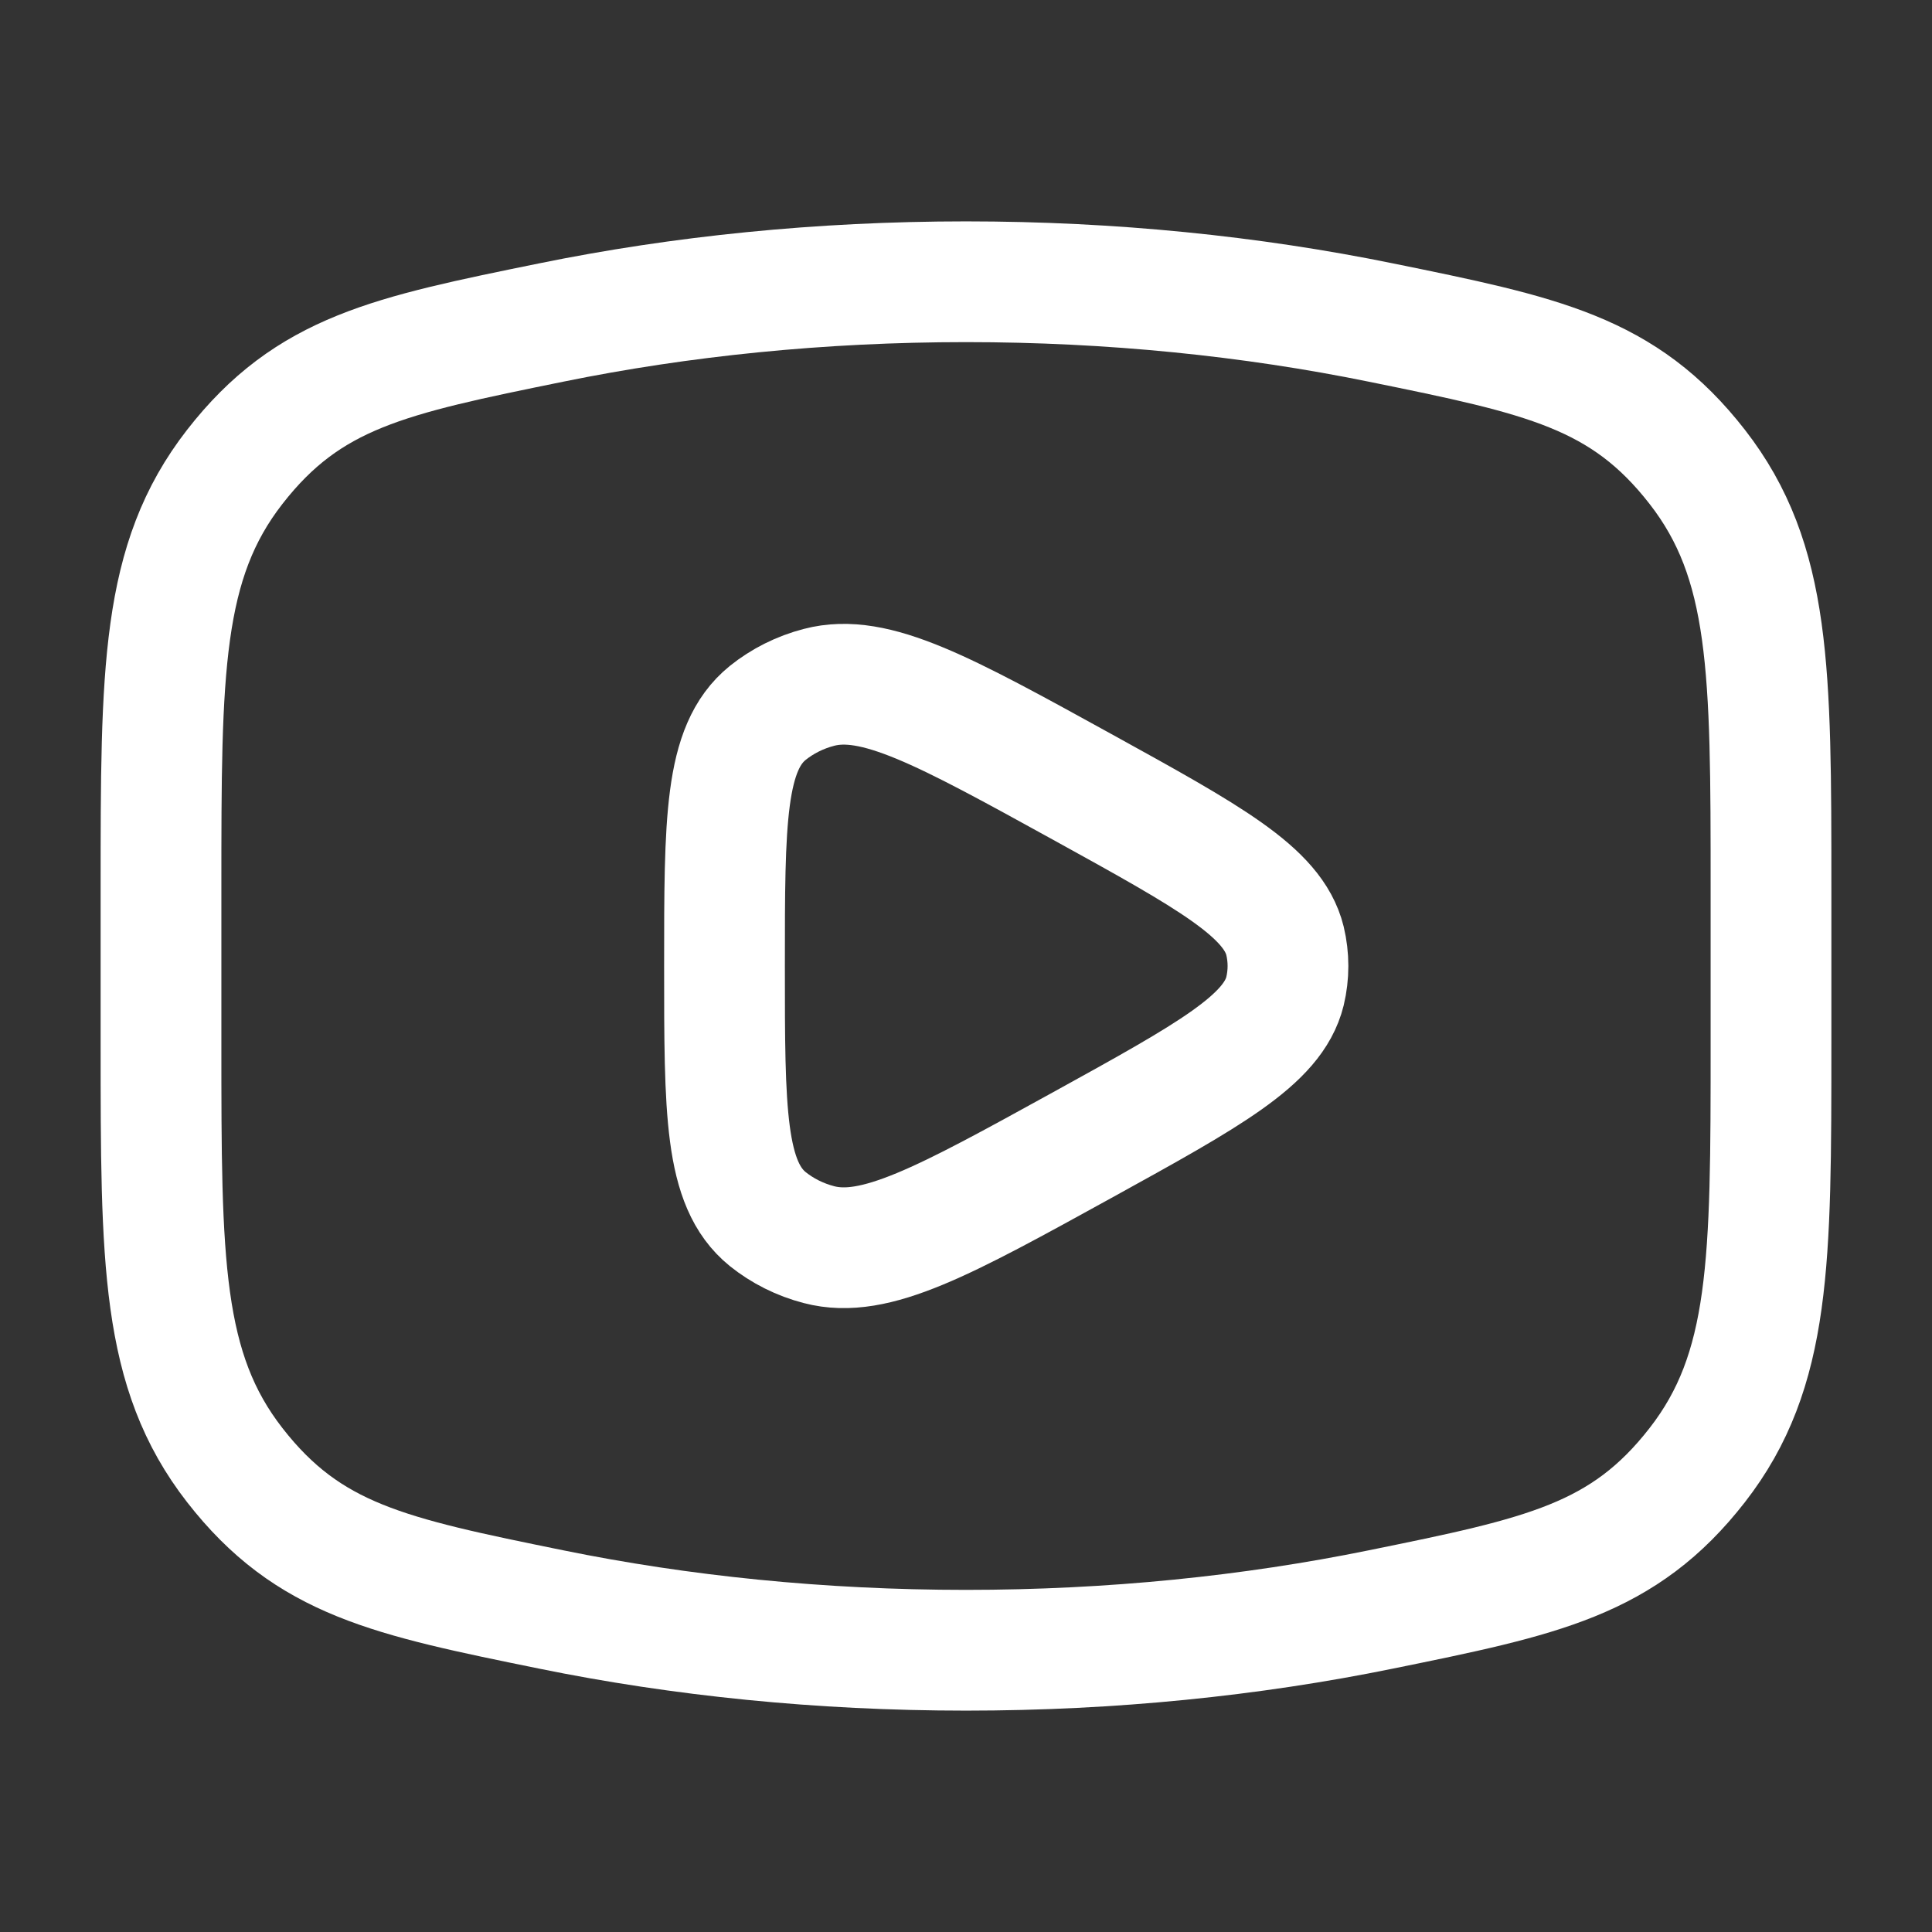
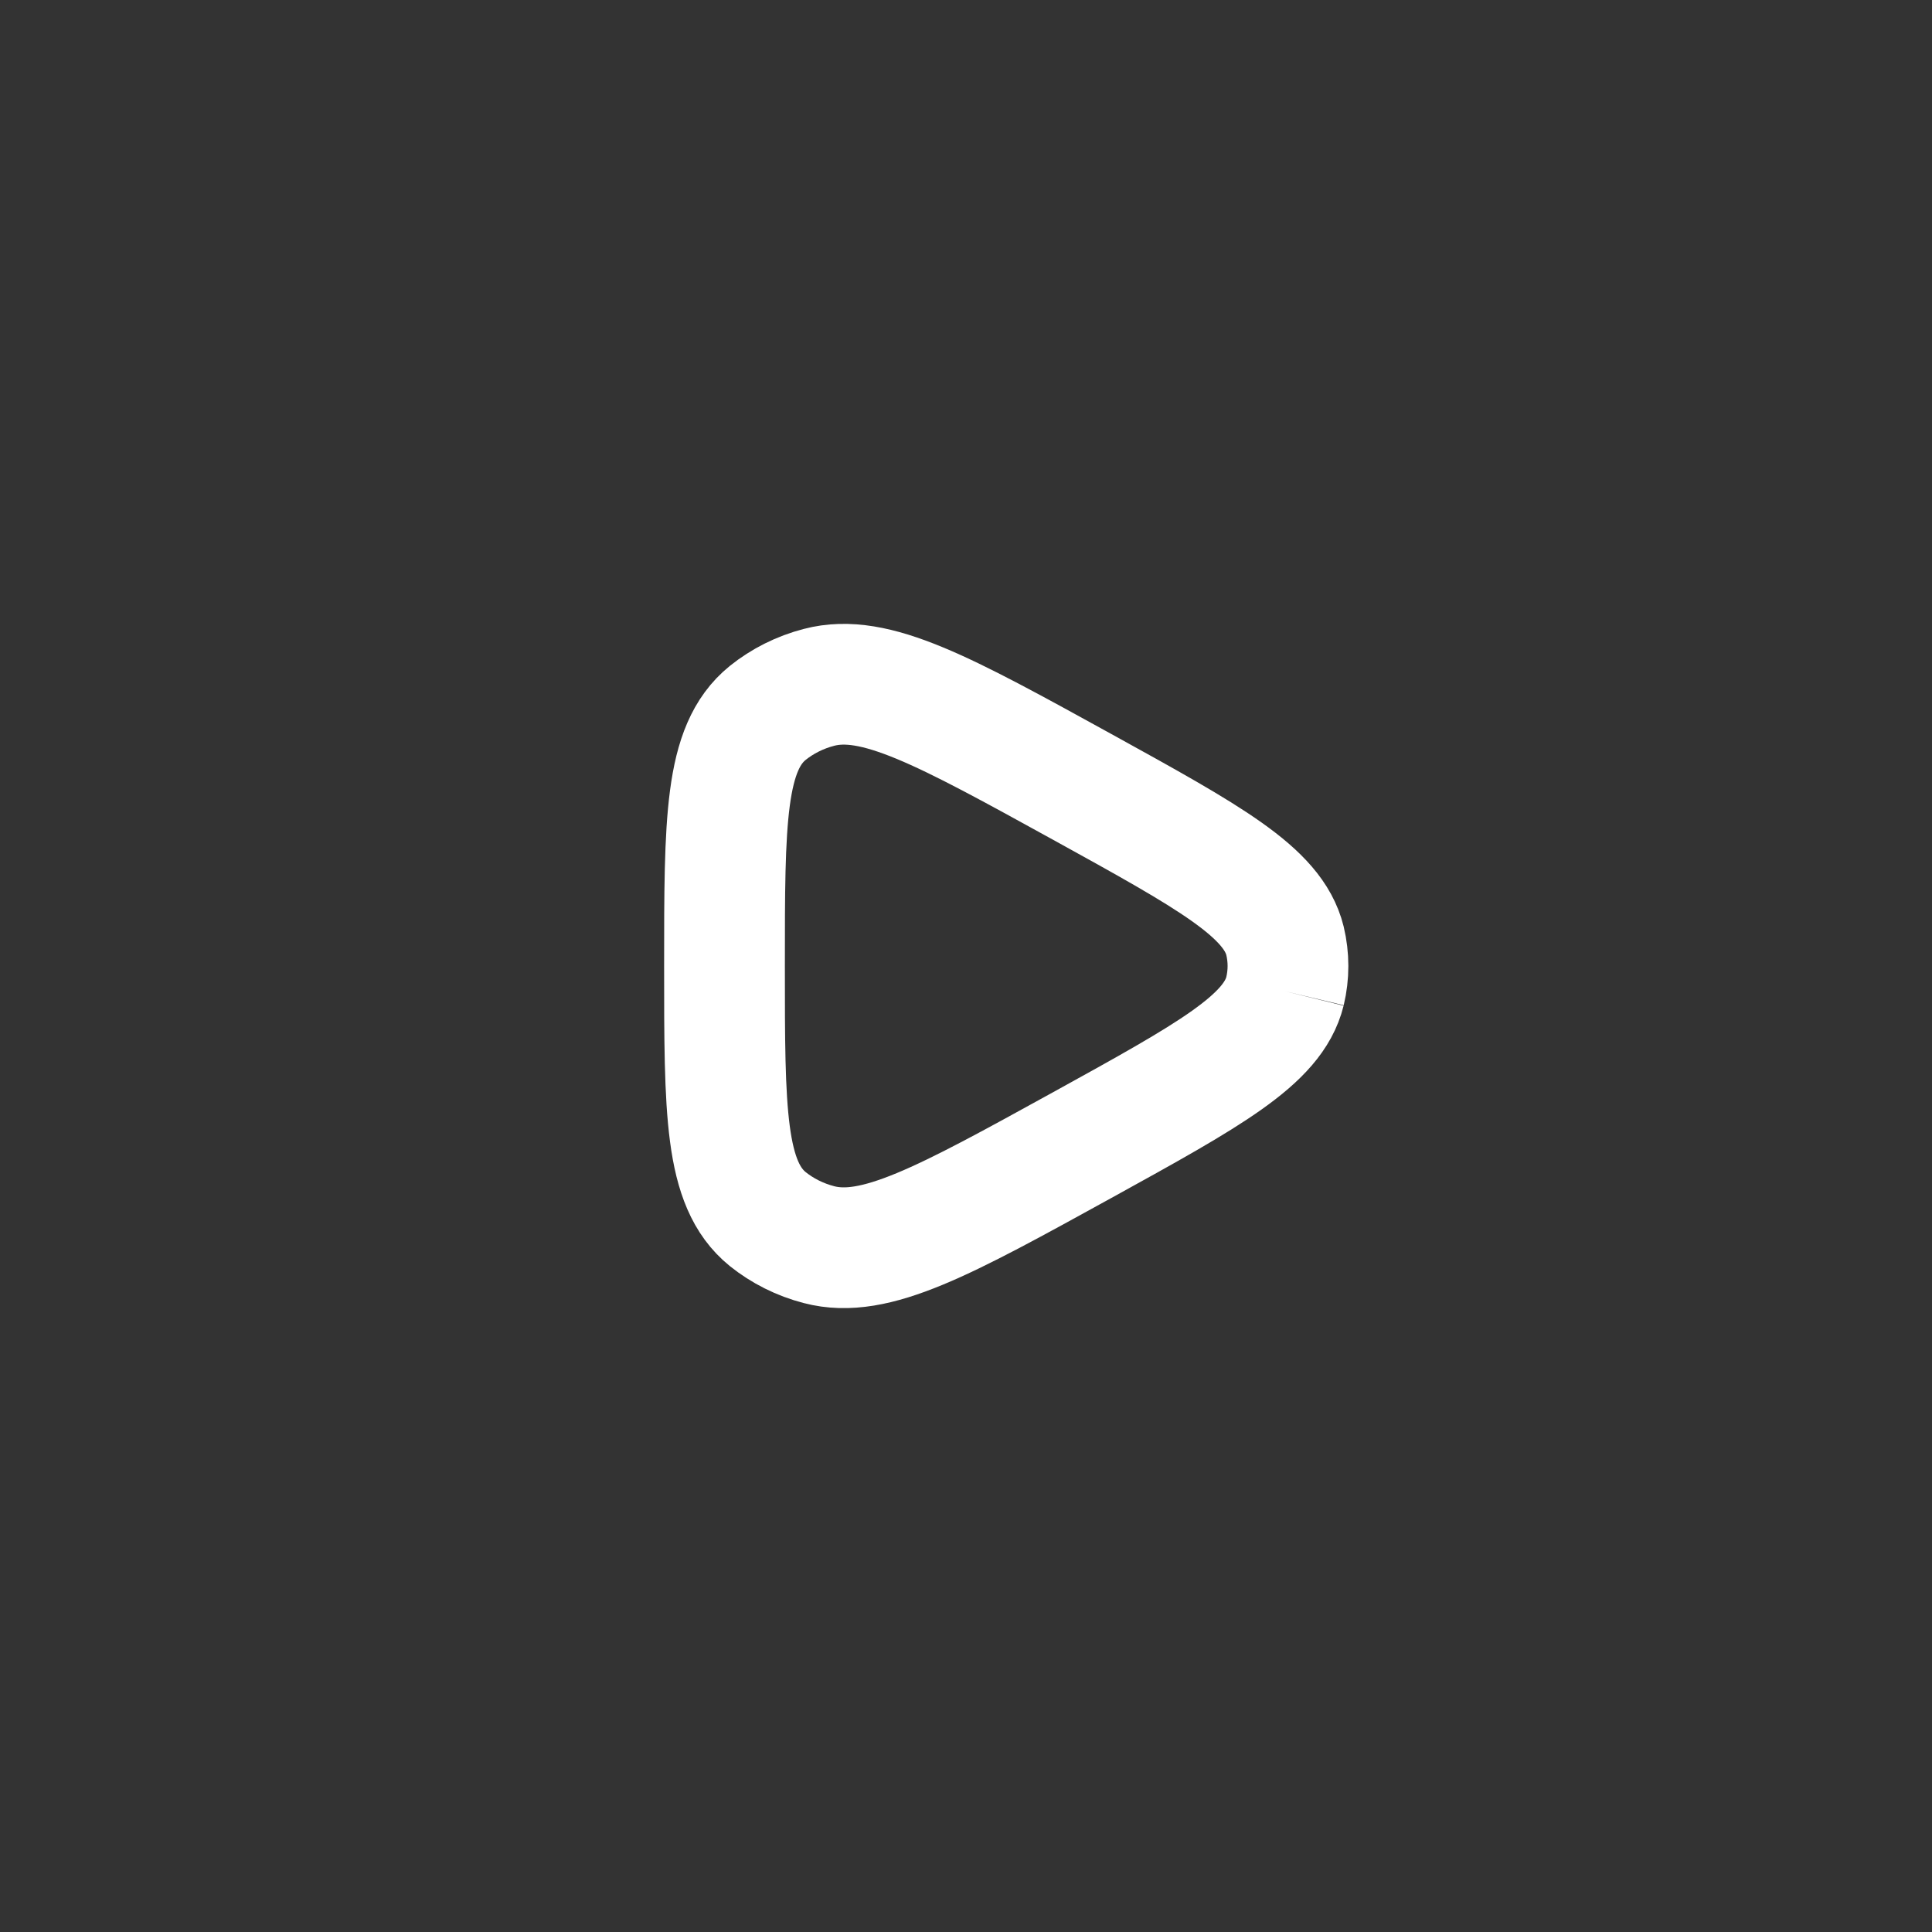
<svg xmlns="http://www.w3.org/2000/svg" width="18" height="18" viewBox="0 0 18 18" fill="none">
  <rect x="0" y="0" width="18" height="18" fill="#333333" stroke="none" />
-   <path d="M9 15.375C10.357 15.375 11.659 15.241 12.865 14.995C14.372 14.688 15.125 14.534 15.813 13.65C16.5 12.767 16.5 11.752 16.5 9.723V8.277C16.5 6.248 16.5 5.233 15.813 4.35C15.125 3.466 14.372 3.312 12.865 3.005C11.659 2.759 10.357 2.625 9 2.625C7.643 2.625 6.341 2.759 5.135 3.005C3.628 3.312 2.875 3.466 2.187 4.35C1.5 5.233 1.5 6.248 1.5 8.277V9.723C1.5 11.752 1.5 12.767 2.187 13.65C2.875 14.534 3.628 14.688 5.135 14.995C6.341 15.241 7.643 15.375 9 15.375Z" stroke="white" stroke-width="1.125" />
-   <path d="M11.972 9.235C11.86 9.689 11.268 10.015 10.084 10.668C8.795 11.378 8.151 11.733 7.63 11.596C7.453 11.55 7.29 11.468 7.153 11.358C6.75 11.032 6.75 10.354 6.75 9C6.75 7.646 6.75 6.968 7.153 6.642C7.29 6.532 7.453 6.45 7.63 6.404C8.151 6.267 8.795 6.622 10.084 7.332C11.268 7.985 11.86 8.311 11.972 8.765C12.009 8.92 12.009 9.08 11.972 9.235Z" stroke="white" stroke-width="1.125" stroke-linejoin="round" />
+   <path d="M11.972 9.235C11.86 9.689 11.268 10.015 10.084 10.668C8.795 11.378 8.151 11.733 7.63 11.596C7.453 11.55 7.29 11.468 7.153 11.358C6.75 11.032 6.75 10.354 6.75 9C6.75 7.646 6.75 6.968 7.153 6.642C7.29 6.532 7.453 6.45 7.63 6.404C8.151 6.267 8.795 6.622 10.084 7.332C11.268 7.985 11.86 8.311 11.972 8.765C12.009 8.92 12.009 9.08 11.972 9.235" stroke="white" stroke-width="1.125" stroke-linejoin="round" />
</svg>